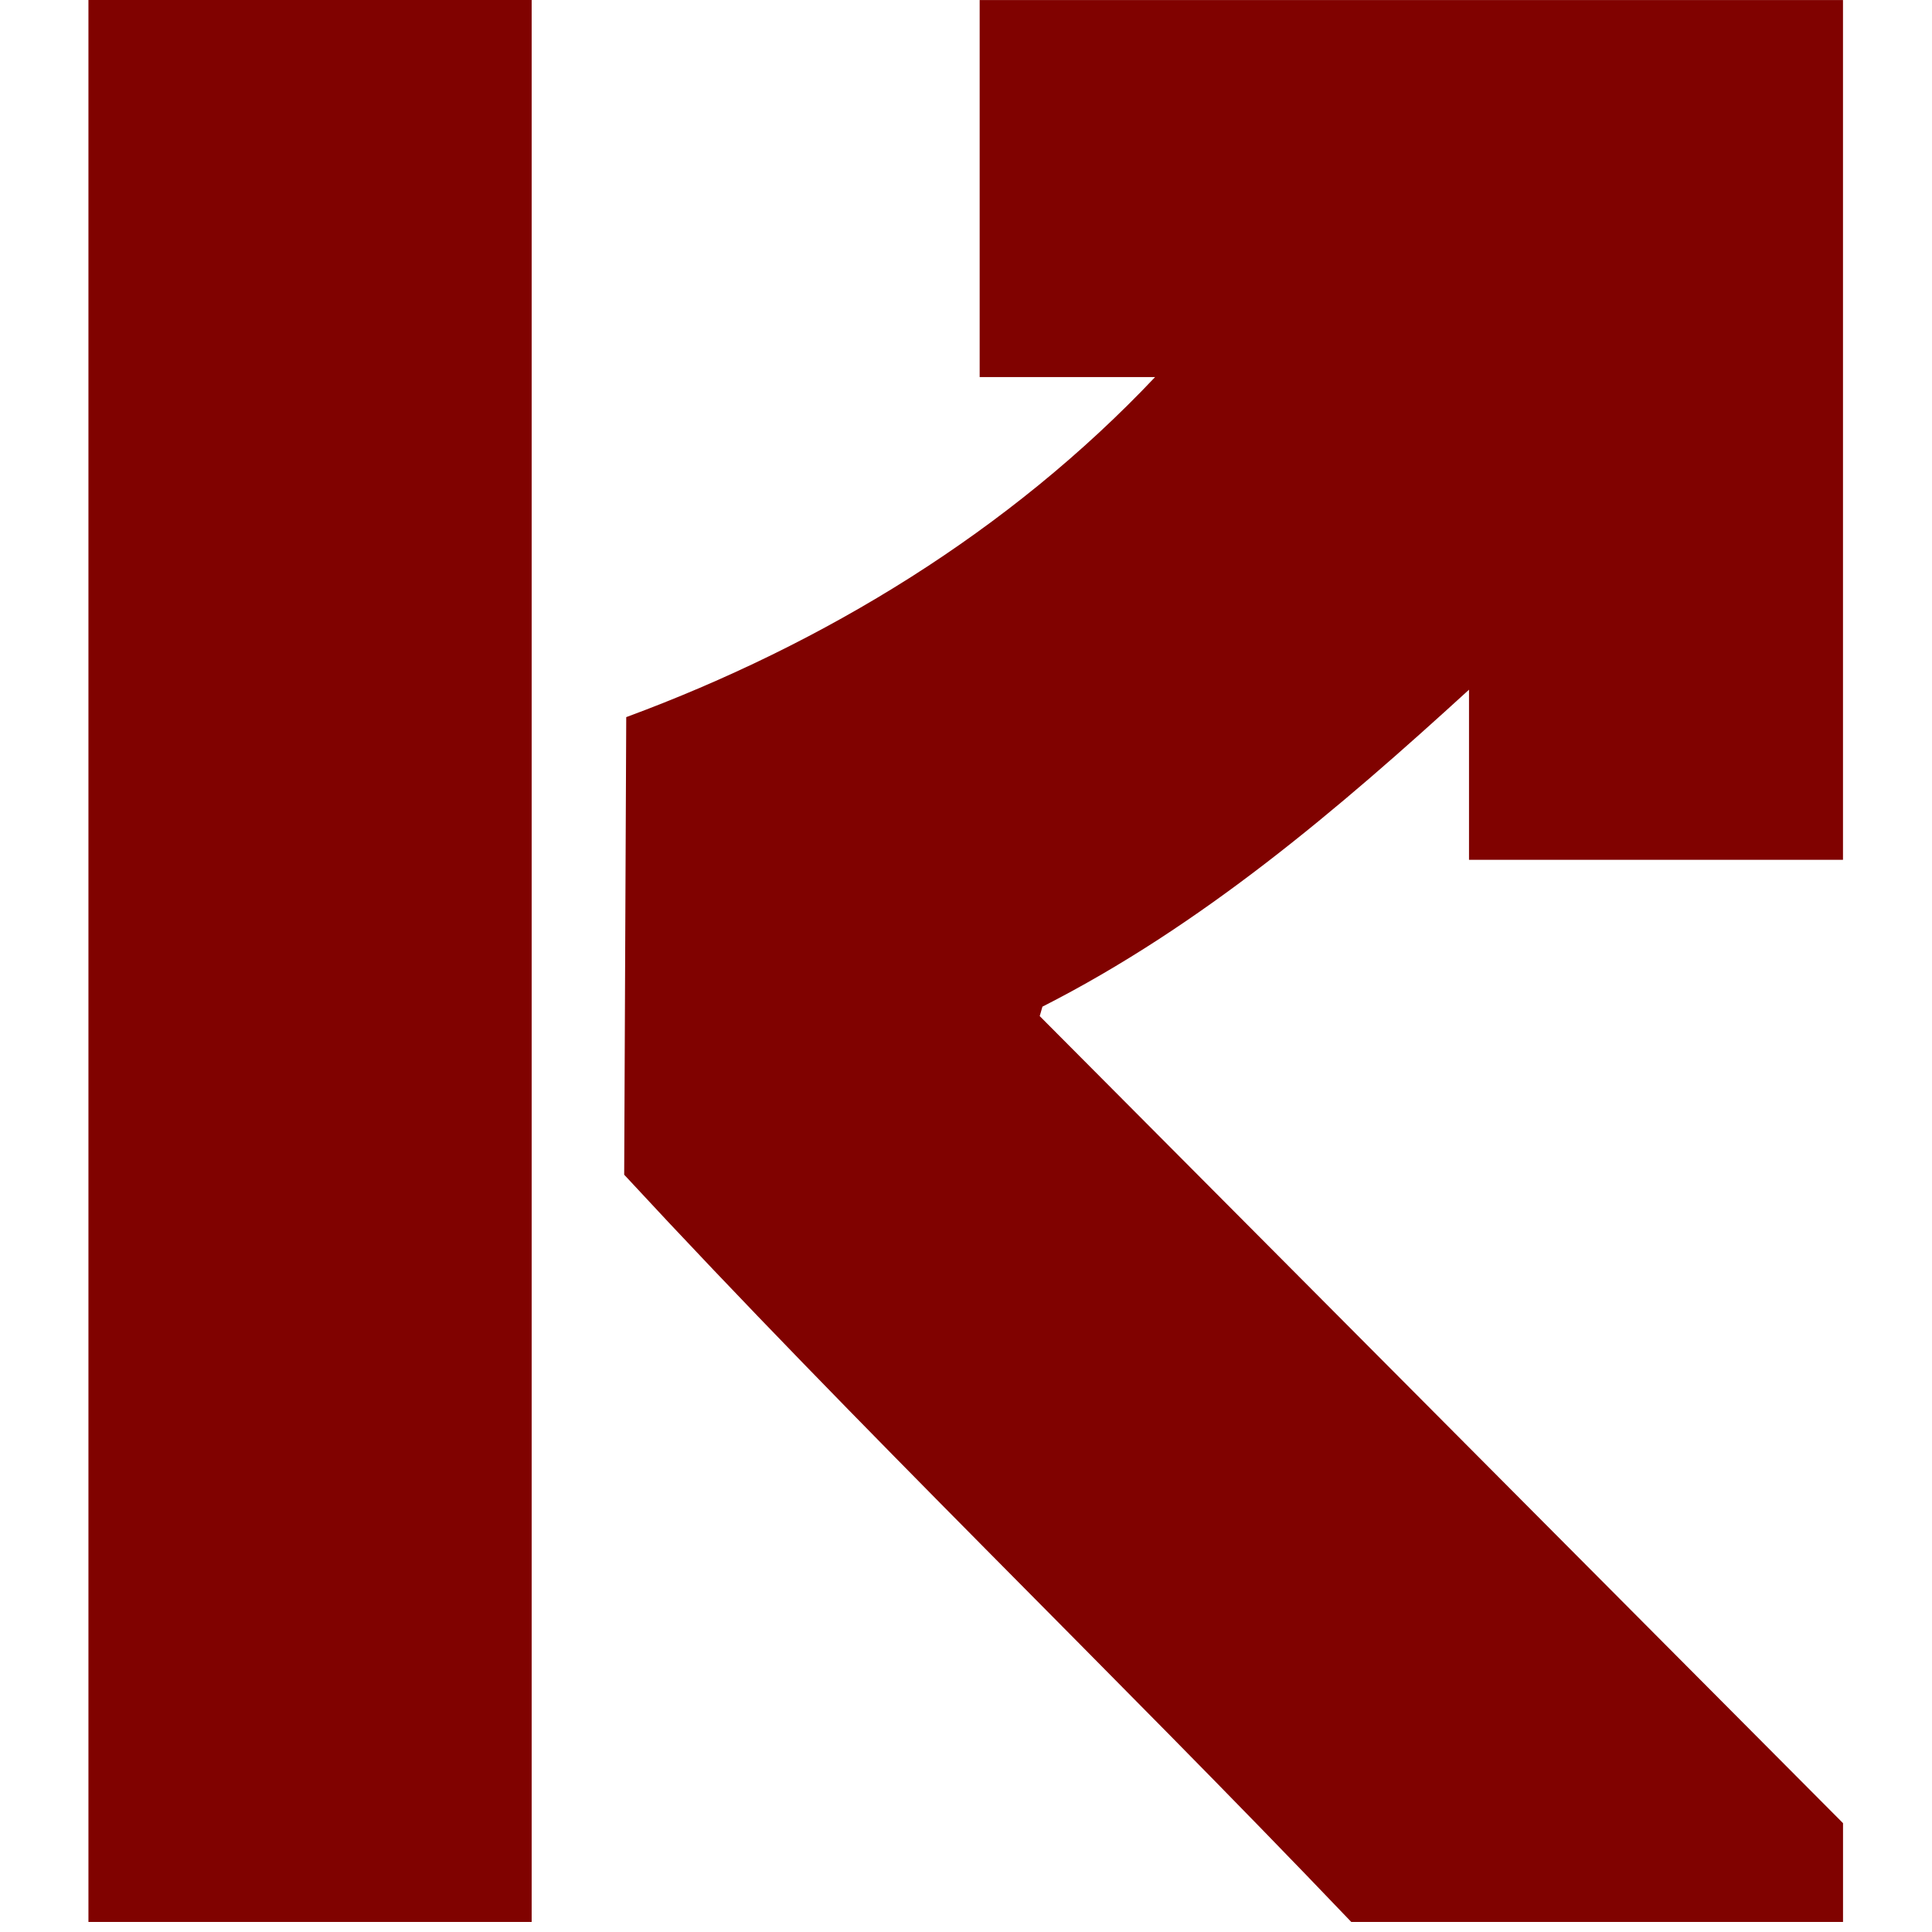
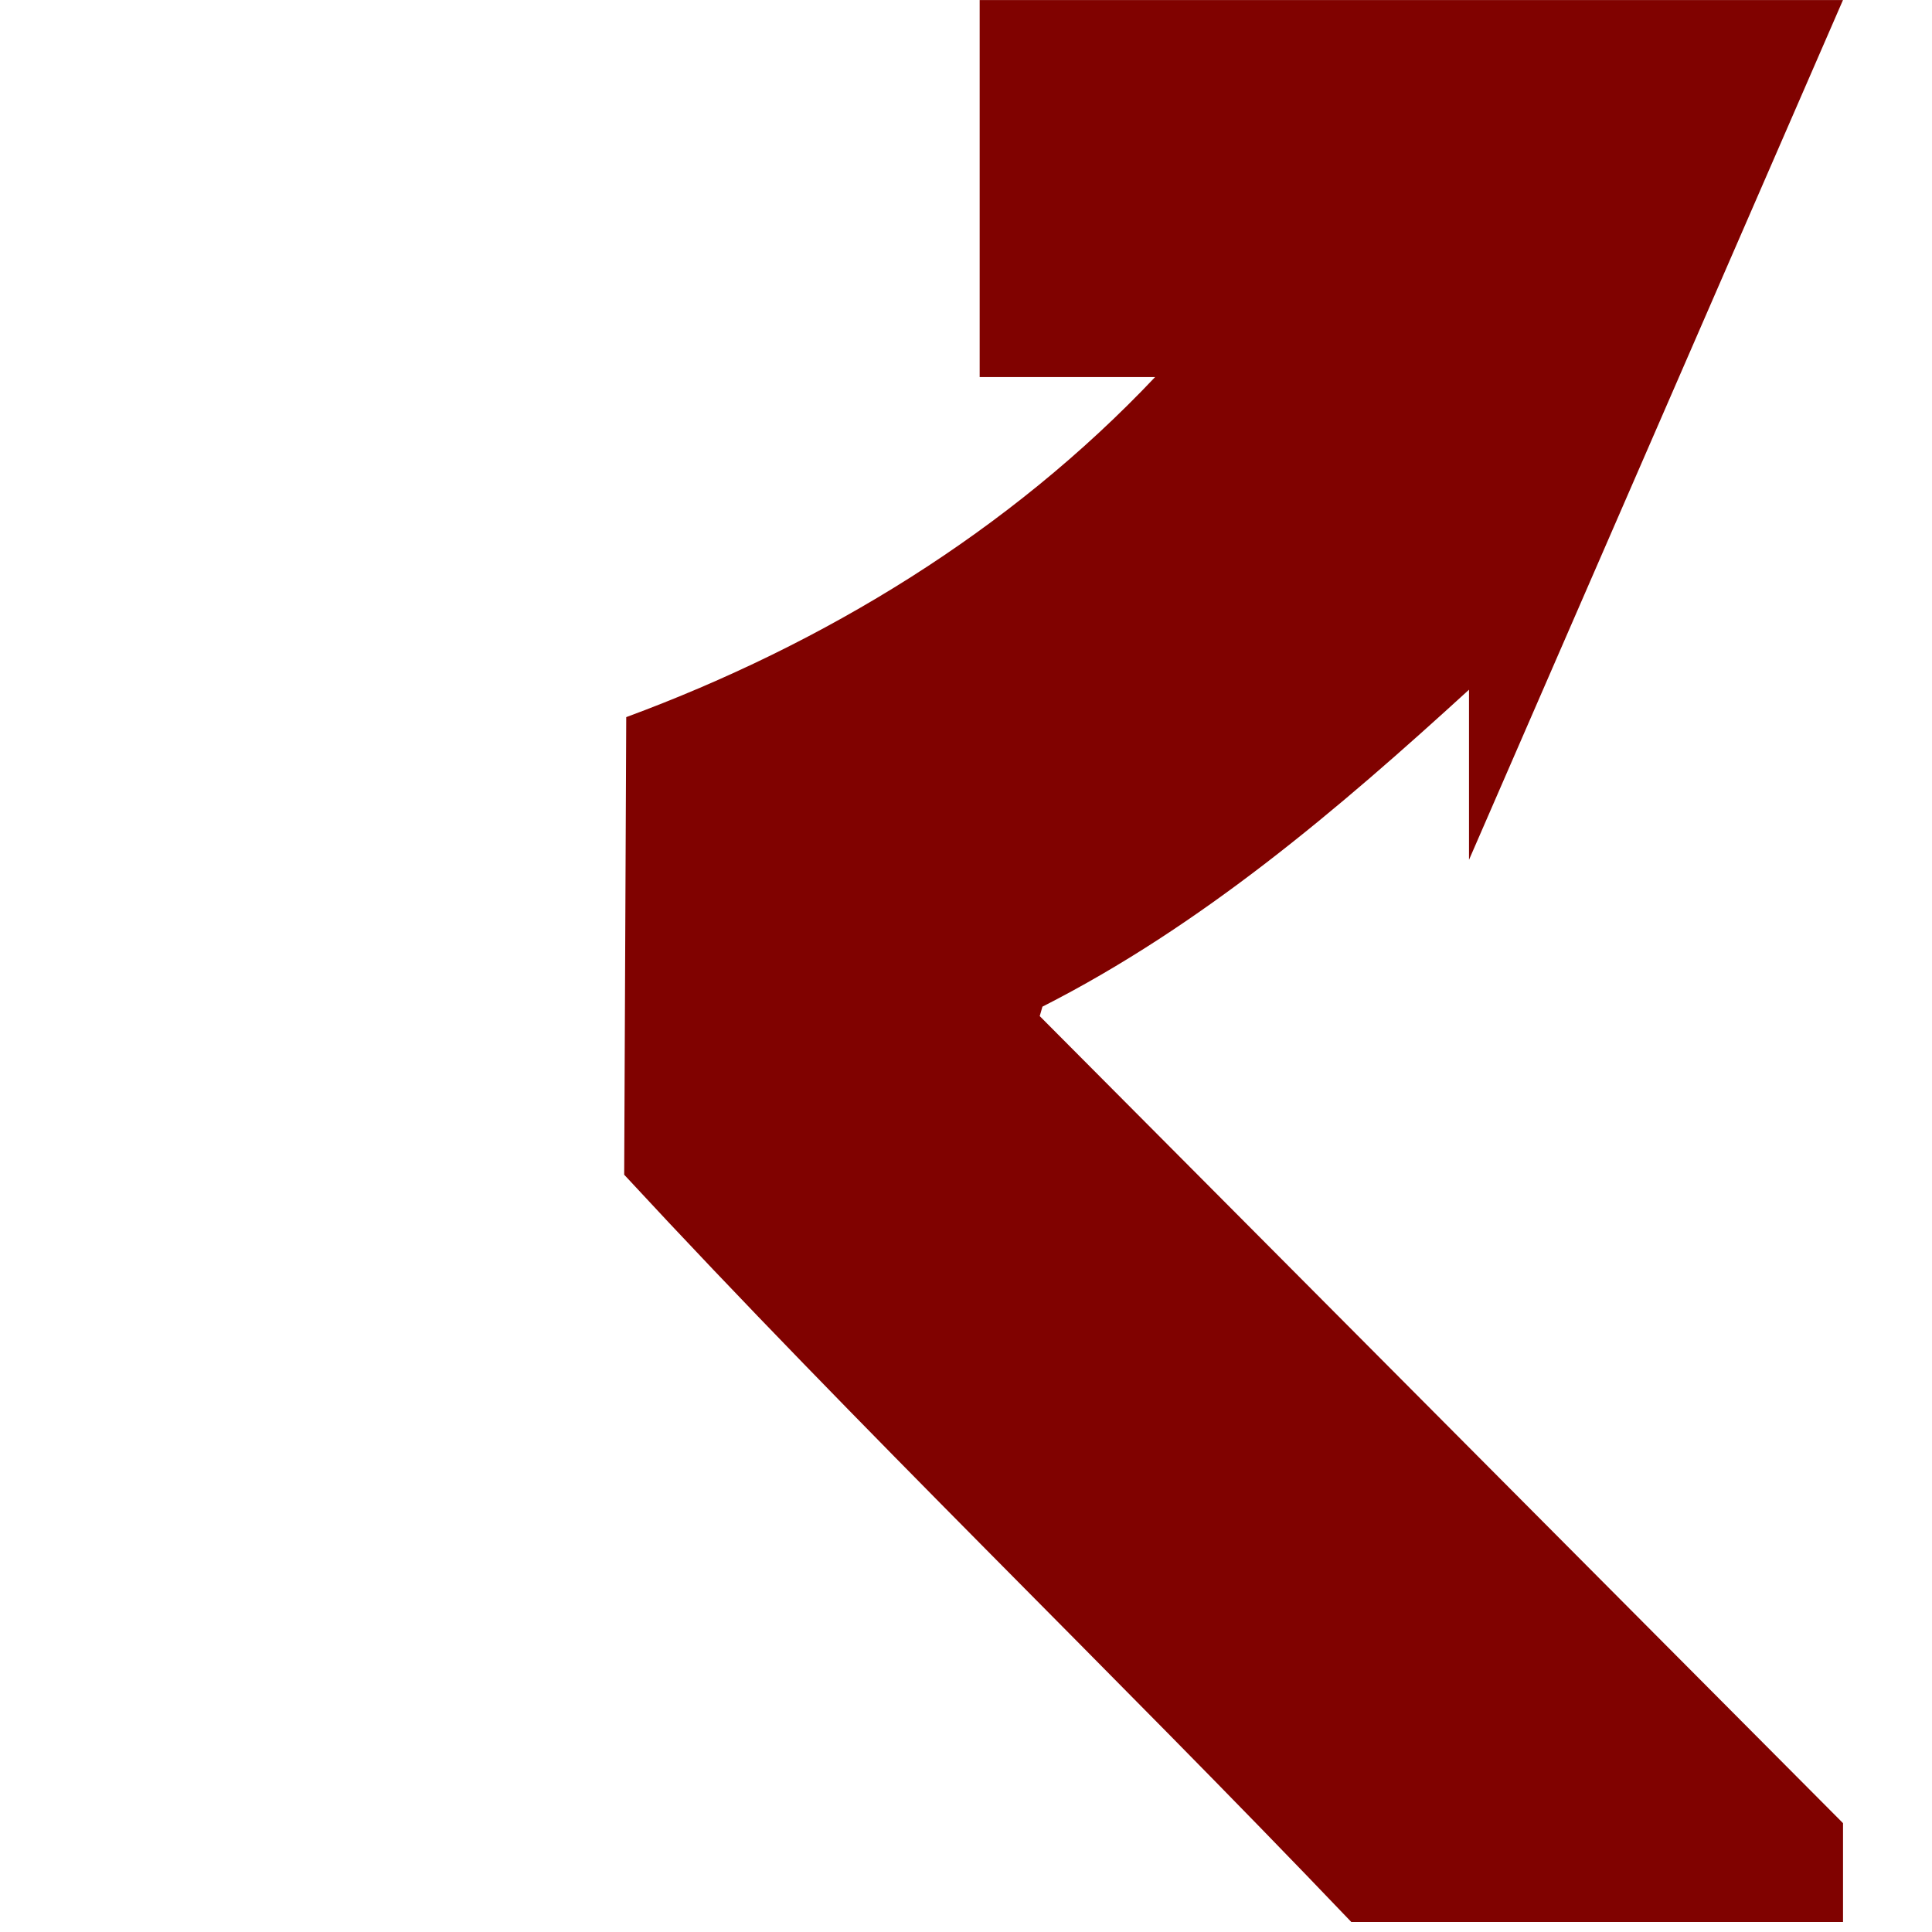
<svg xmlns="http://www.w3.org/2000/svg" width="512" viewBox="0 0 384 384" height="512" preserveAspectRatio="xMidYMid meet">
  <defs>
    <clipPath id="c929e0fc9a">
      <path d="M 124 0 L 366.328 0 L 366.328 383 L 124 383 Z M 124 0 " clip-rule="nonzero" />
    </clipPath>
    <clipPath id="2a05d65988">
      <path d="M 17.578 0 L 106 0 L 106 382 L 17.578 382 Z M 17.578 0 " clip-rule="nonzero" />
    </clipPath>
  </defs>
  <g clip-path="url(#c929e0fc9a)">
-     <path fill="#800200" d="M 366.309 0 L 366.309 170.898 L 291.977 170.898 L 291.977 137.082 C 266.027 160.801 238.832 184.004 207.191 200.082 L 206.652 201.957 L 366.316 362.367 L 366.316 382.008 L 268.582 382.008 C 220.91 332.062 170.836 284.035 124.062 233.484 L 124.469 142.535 C 163.902 127.973 200.711 105.512 229.586 74.945 L 194.715 74.945 L 194.715 0.012 L 366.328 0.012 Z M 366.309 0 " fill-opacity="1" fill-rule="nonzero" />
+     <path fill="#800200" d="M 366.309 0 L 291.977 170.898 L 291.977 137.082 C 266.027 160.801 238.832 184.004 207.191 200.082 L 206.652 201.957 L 366.316 362.367 L 366.316 382.008 L 268.582 382.008 C 220.91 332.062 170.836 284.035 124.062 233.484 L 124.469 142.535 C 163.902 127.973 200.711 105.512 229.586 74.945 L 194.715 74.945 L 194.715 0.012 L 366.328 0.012 Z M 366.309 0 " fill-opacity="1" fill-rule="nonzero" />
  </g>
  <g clip-path="url(#2a05d65988)">
-     <path fill="#800200" d="M 105.672 0 L 17.578 0 L 17.578 382 L 105.672 382 Z M 105.672 0 " fill-opacity="1" fill-rule="nonzero" />
-   </g>
+     </g>
</svg>